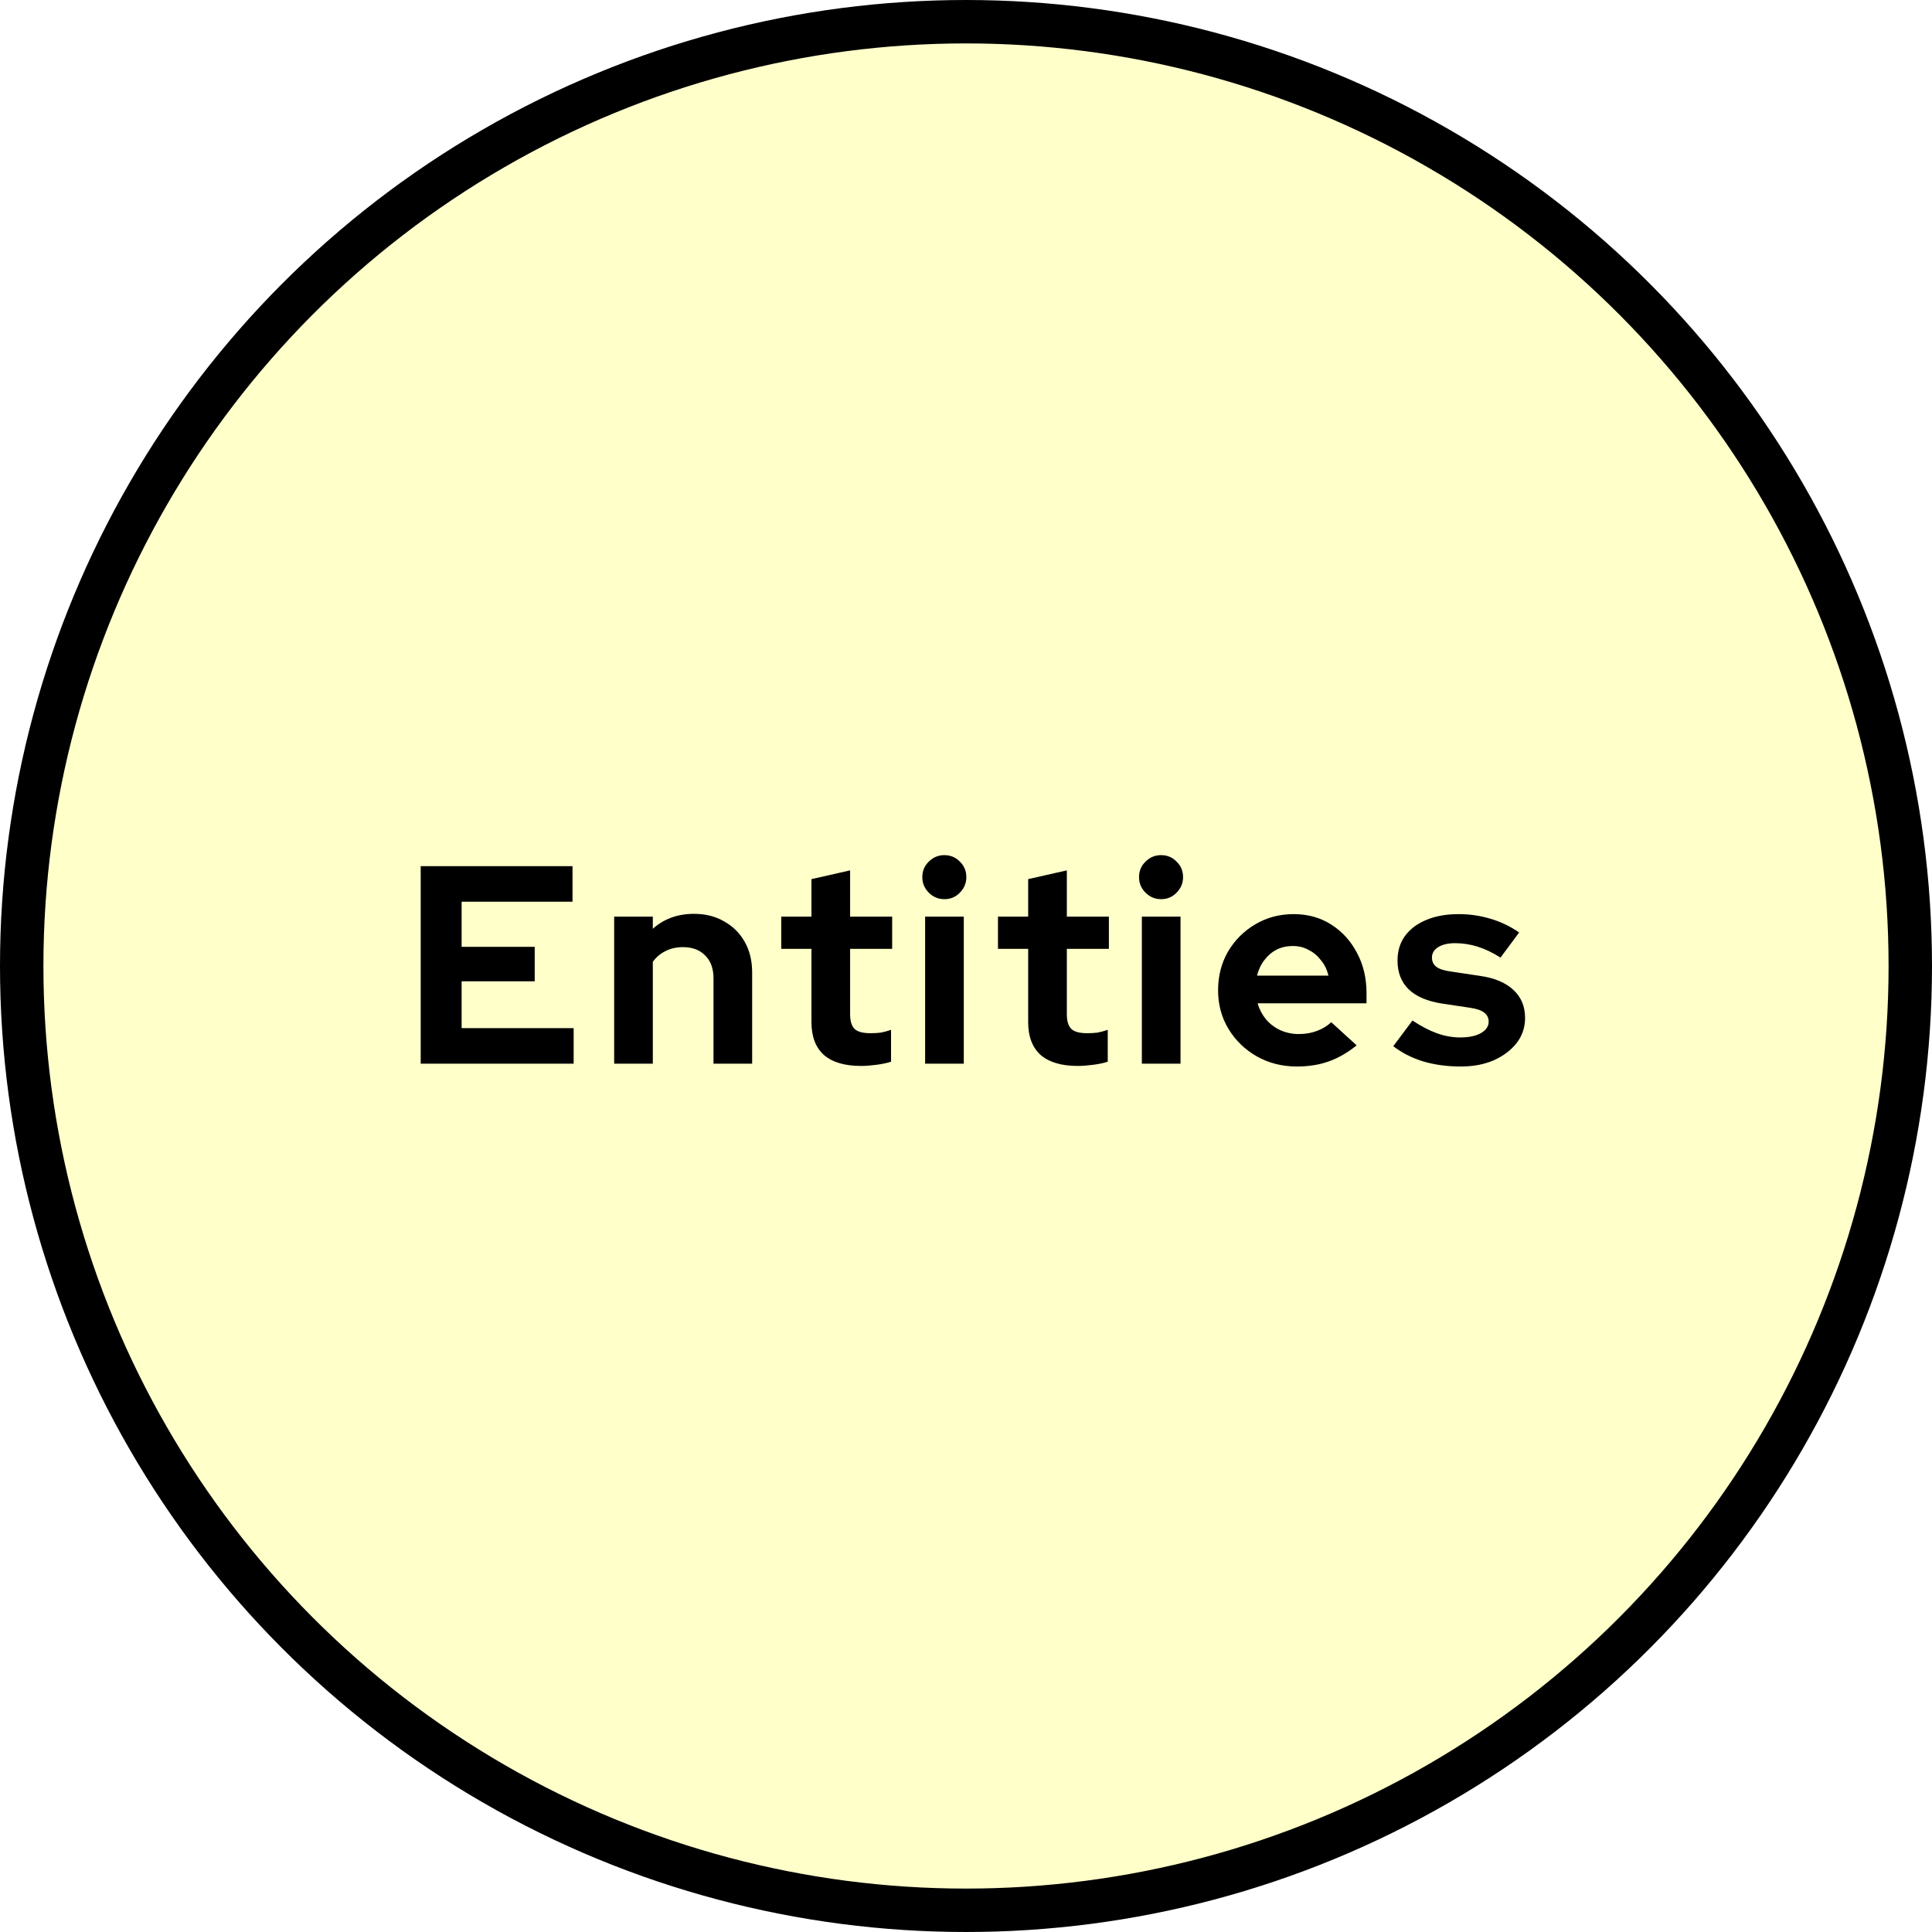
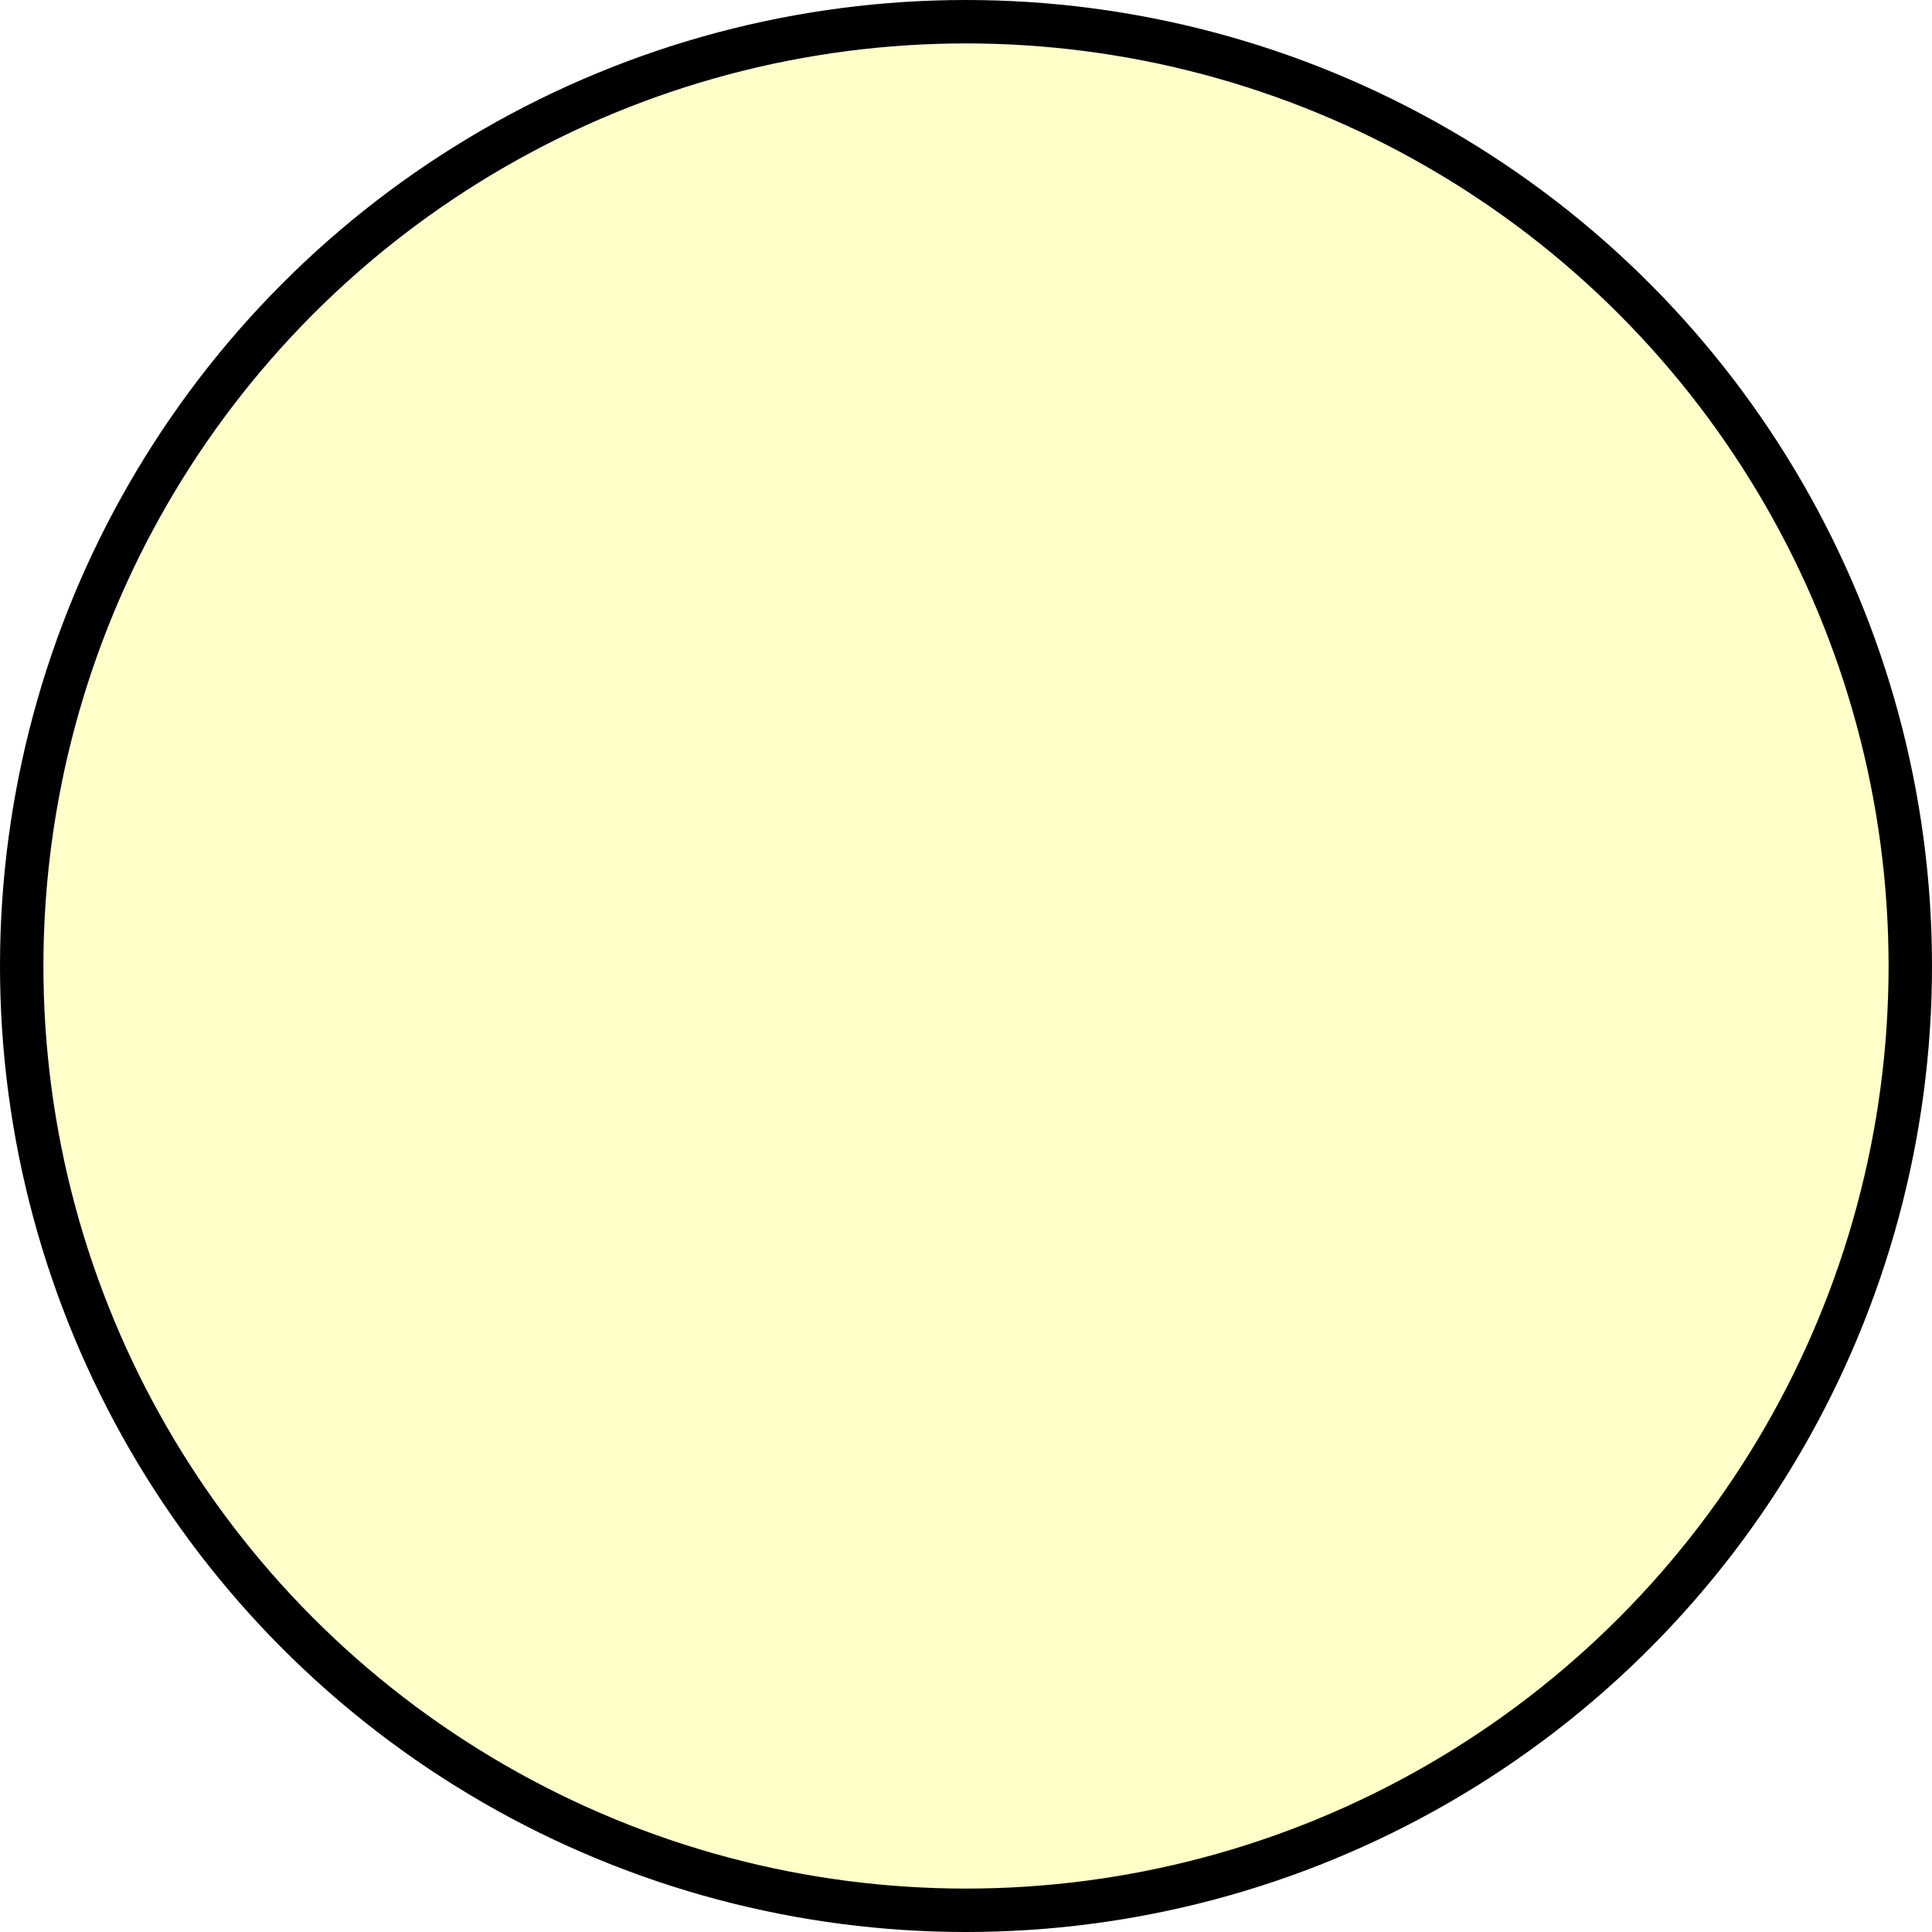
<svg xmlns="http://www.w3.org/2000/svg" width="178" height="178" viewBox="0 0 178 178" fill="none">
  <g filter="url(#filter0_i_31_302)">
    <circle cx="89" cy="89" r="87" fill="#FFFFCA" stroke="black" stroke-width="4" />
-     <path d="M38.76 98V79.8H52.748V83.076H42.53V87.236H49.264V90.408H42.53V94.724H52.852V98H38.76ZM56.584 98V84.454H60.146V85.572C61.168 84.653 62.434 84.194 63.942 84.194C64.999 84.194 65.926 84.428 66.724 84.896C67.538 85.347 68.171 85.979 68.622 86.794C69.072 87.591 69.298 88.527 69.298 89.602V98H65.736V90.122C65.736 89.238 65.484 88.545 64.982 88.042C64.479 87.522 63.794 87.262 62.928 87.262C62.321 87.262 61.784 87.383 61.316 87.626C60.848 87.851 60.458 88.181 60.146 88.614V98H56.584ZM79.337 98.208C77.829 98.208 76.685 97.87 75.905 97.194C75.142 96.501 74.761 95.495 74.761 94.178V87.418H71.979V84.454H74.761V80.996L78.323 80.19V84.454H82.197V87.418H78.323V93.45C78.323 94.074 78.462 94.525 78.739 94.802C79.016 95.062 79.502 95.192 80.195 95.192C80.542 95.192 80.854 95.175 81.131 95.14C81.426 95.088 81.746 95.001 82.093 94.88V97.818C81.729 97.939 81.278 98.035 80.741 98.104C80.204 98.173 79.736 98.208 79.337 98.208ZM85.234 98V84.454H88.796V98H85.234ZM87.002 82.842C86.448 82.842 85.971 82.643 85.573 82.244C85.174 81.845 84.975 81.369 84.975 80.814C84.975 80.242 85.174 79.765 85.573 79.384C85.971 78.985 86.448 78.786 87.002 78.786C87.575 78.786 88.051 78.985 88.433 79.384C88.831 79.765 89.031 80.242 89.031 80.814C89.031 81.369 88.831 81.845 88.433 82.244C88.051 82.643 87.575 82.842 87.002 82.842ZM99.304 98.208C97.796 98.208 96.652 97.87 95.872 97.194C95.109 96.501 94.728 95.495 94.728 94.178V87.418H91.946V84.454H94.728V80.996L98.29 80.19V84.454H102.164V87.418H98.29V93.45C98.29 94.074 98.429 94.525 98.706 94.802C98.984 95.062 99.469 95.192 100.162 95.192C100.509 95.192 100.821 95.175 101.098 95.14C101.393 95.088 101.713 95.001 102.06 94.88V97.818C101.696 97.939 101.245 98.035 100.708 98.104C100.171 98.173 99.703 98.208 99.304 98.208ZM105.202 98V84.454H108.764V98H105.202ZM106.97 82.842C106.415 82.842 105.938 82.643 105.54 82.244C105.141 81.845 104.942 81.369 104.942 80.814C104.942 80.242 105.141 79.765 105.54 79.384C105.938 78.985 106.415 78.786 106.97 78.786C107.542 78.786 108.018 78.985 108.4 79.384C108.798 79.765 108.998 80.242 108.998 80.814C108.998 81.369 108.798 81.845 108.4 82.244C108.018 82.643 107.542 82.842 106.97 82.842ZM119.479 98.26C118.127 98.26 116.897 97.948 115.787 97.324C114.695 96.7 113.829 95.859 113.187 94.802C112.546 93.745 112.225 92.557 112.225 91.24C112.225 89.923 112.529 88.735 113.135 87.678C113.759 86.621 114.6 85.78 115.657 85.156C116.715 84.532 117.893 84.22 119.193 84.22C120.493 84.22 121.646 84.541 122.651 85.182C123.657 85.823 124.445 86.69 125.017 87.782C125.607 88.874 125.901 90.113 125.901 91.5V92.436H115.865C116.021 92.973 116.273 93.459 116.619 93.892C116.983 94.325 117.425 94.663 117.945 94.906C118.483 95.149 119.055 95.27 119.661 95.27C120.268 95.27 120.823 95.175 121.325 94.984C121.845 94.793 122.287 94.525 122.651 94.178L124.991 96.31C124.159 96.986 123.301 97.48 122.417 97.792C121.551 98.104 120.571 98.26 119.479 98.26ZM115.813 89.888H122.391C122.27 89.351 122.045 88.883 121.715 88.484C121.403 88.068 121.022 87.747 120.571 87.522C120.138 87.279 119.653 87.158 119.115 87.158C118.561 87.158 118.058 87.271 117.607 87.496C117.174 87.721 116.801 88.042 116.489 88.458C116.177 88.857 115.952 89.333 115.813 89.888ZM134.581 98.26C133.333 98.26 132.18 98.104 131.123 97.792C130.065 97.463 129.147 96.995 128.367 96.388L130.135 94.022C130.915 94.542 131.66 94.932 132.371 95.192C133.099 95.452 133.818 95.582 134.529 95.582C135.326 95.582 135.959 95.452 136.427 95.192C136.912 94.915 137.155 94.559 137.155 94.126C137.155 93.779 137.016 93.502 136.739 93.294C136.479 93.086 136.054 92.939 135.465 92.852L132.865 92.462C131.513 92.254 130.49 91.821 129.797 91.162C129.103 90.486 128.757 89.602 128.757 88.51C128.757 87.626 128.982 86.872 129.433 86.248C129.901 85.607 130.551 85.113 131.383 84.766C132.232 84.402 133.237 84.22 134.399 84.22C135.387 84.22 136.349 84.359 137.285 84.636C138.238 84.913 139.131 85.338 139.963 85.91L138.247 88.224C137.501 87.756 136.791 87.418 136.115 87.21C135.439 87.002 134.754 86.898 134.061 86.898C133.419 86.898 132.899 87.019 132.501 87.262C132.119 87.505 131.929 87.825 131.929 88.224C131.929 88.588 132.067 88.874 132.345 89.082C132.622 89.29 133.099 89.437 133.775 89.524L136.375 89.914C137.709 90.105 138.732 90.538 139.443 91.214C140.153 91.873 140.509 92.731 140.509 93.788C140.509 94.655 140.249 95.426 139.729 96.102C139.209 96.761 138.507 97.289 137.623 97.688C136.739 98.069 135.725 98.26 134.581 98.26Z" fill="black" />
  </g>
  <defs>
    <filter id="filter0_i_31_302" x="0" y="0" width="178" height="178" filterUnits="userSpaceOnUse" color-interpolation-filters="sRGB">
      <feFlood flood-opacity="0" result="BackgroundImageFix" />
      <feBlend mode="normal" in="SourceGraphic" in2="BackgroundImageFix" result="shape" />
      <feColorMatrix in="SourceAlpha" type="matrix" values="0 0 0 0 0 0 0 0 0 0 0 0 0 0 0 0 0 0 127 0" result="hardAlpha" />
      <feOffset />
      <feGaussianBlur stdDeviation="12" />
      <feComposite in2="hardAlpha" operator="arithmetic" k2="-1" k3="1" />
      <feColorMatrix type="matrix" values="0 0 0 0 0 0 0 0 0 0 0 0 0 0 0 0 0 0 0.5 0" />
      <feBlend mode="normal" in2="shape" result="effect1_innerShadow_31_302" />
    </filter>
  </defs>
</svg>